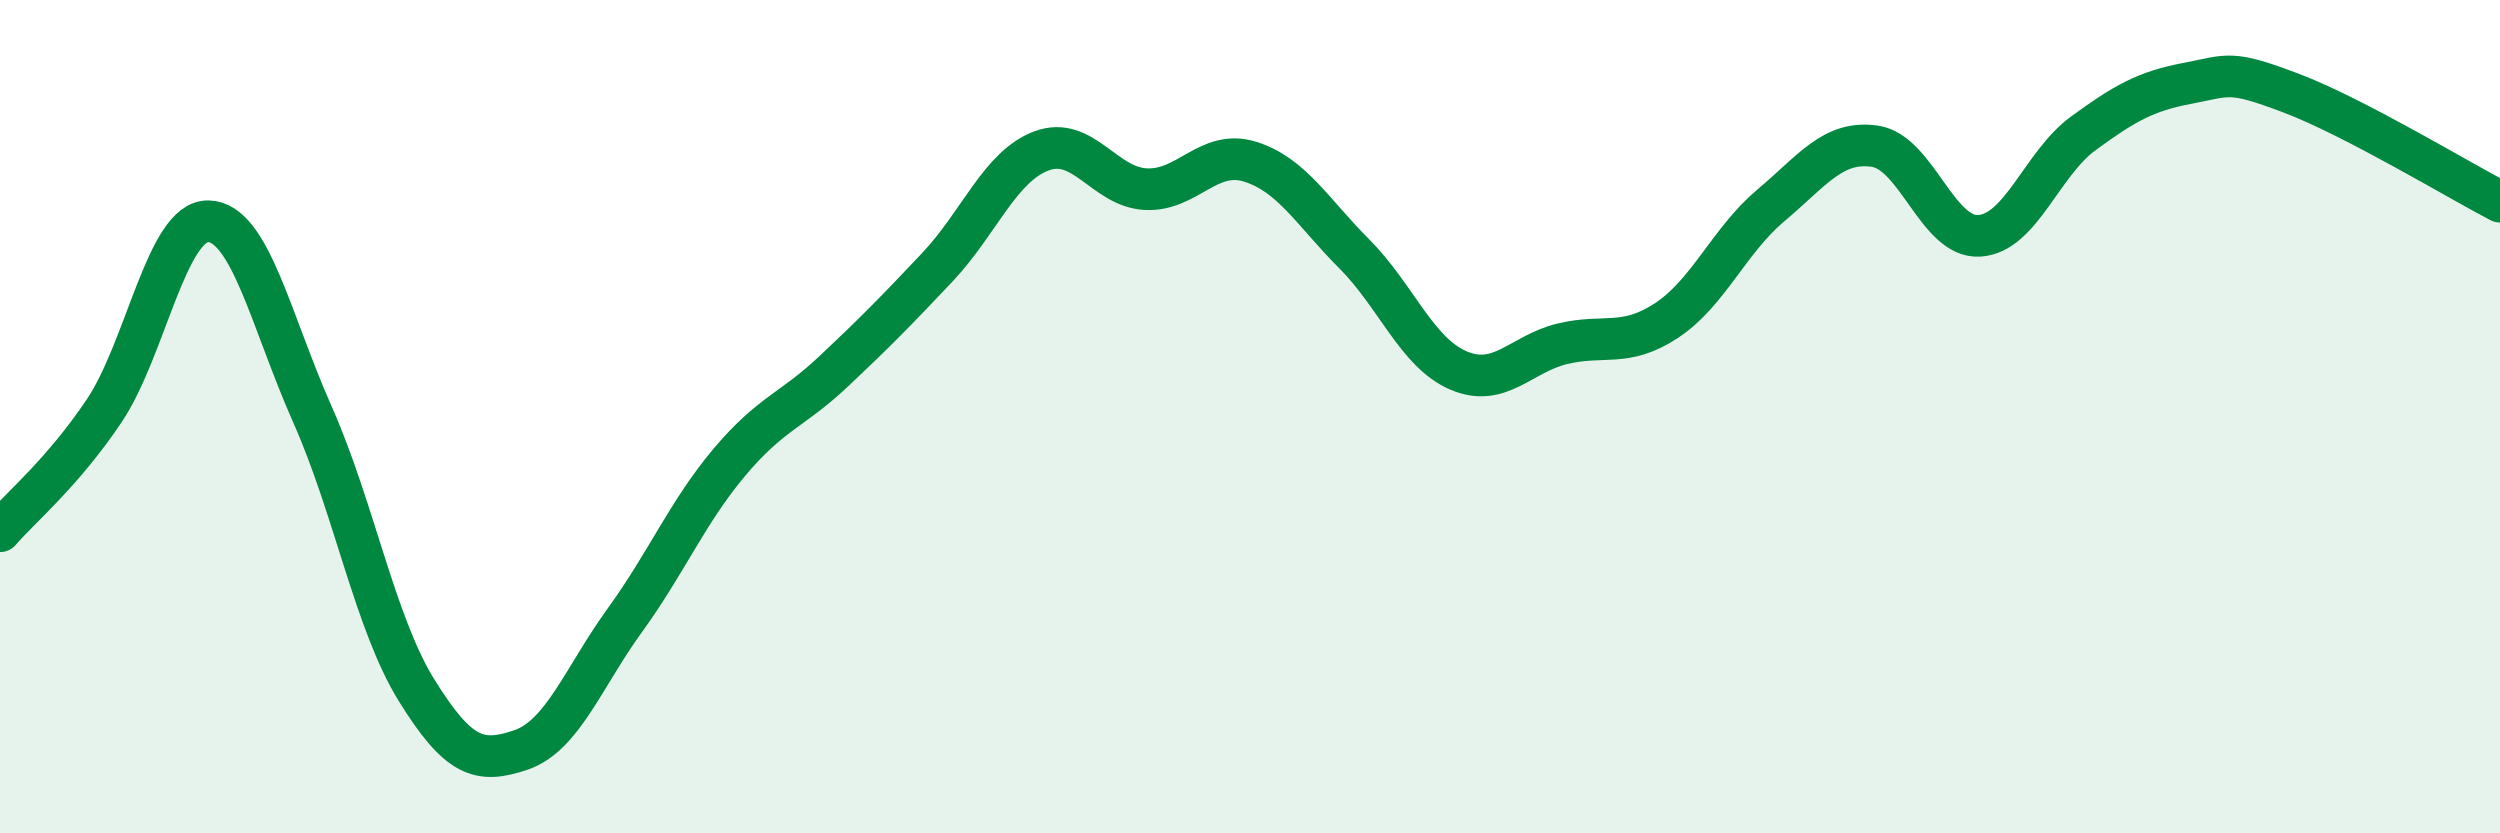
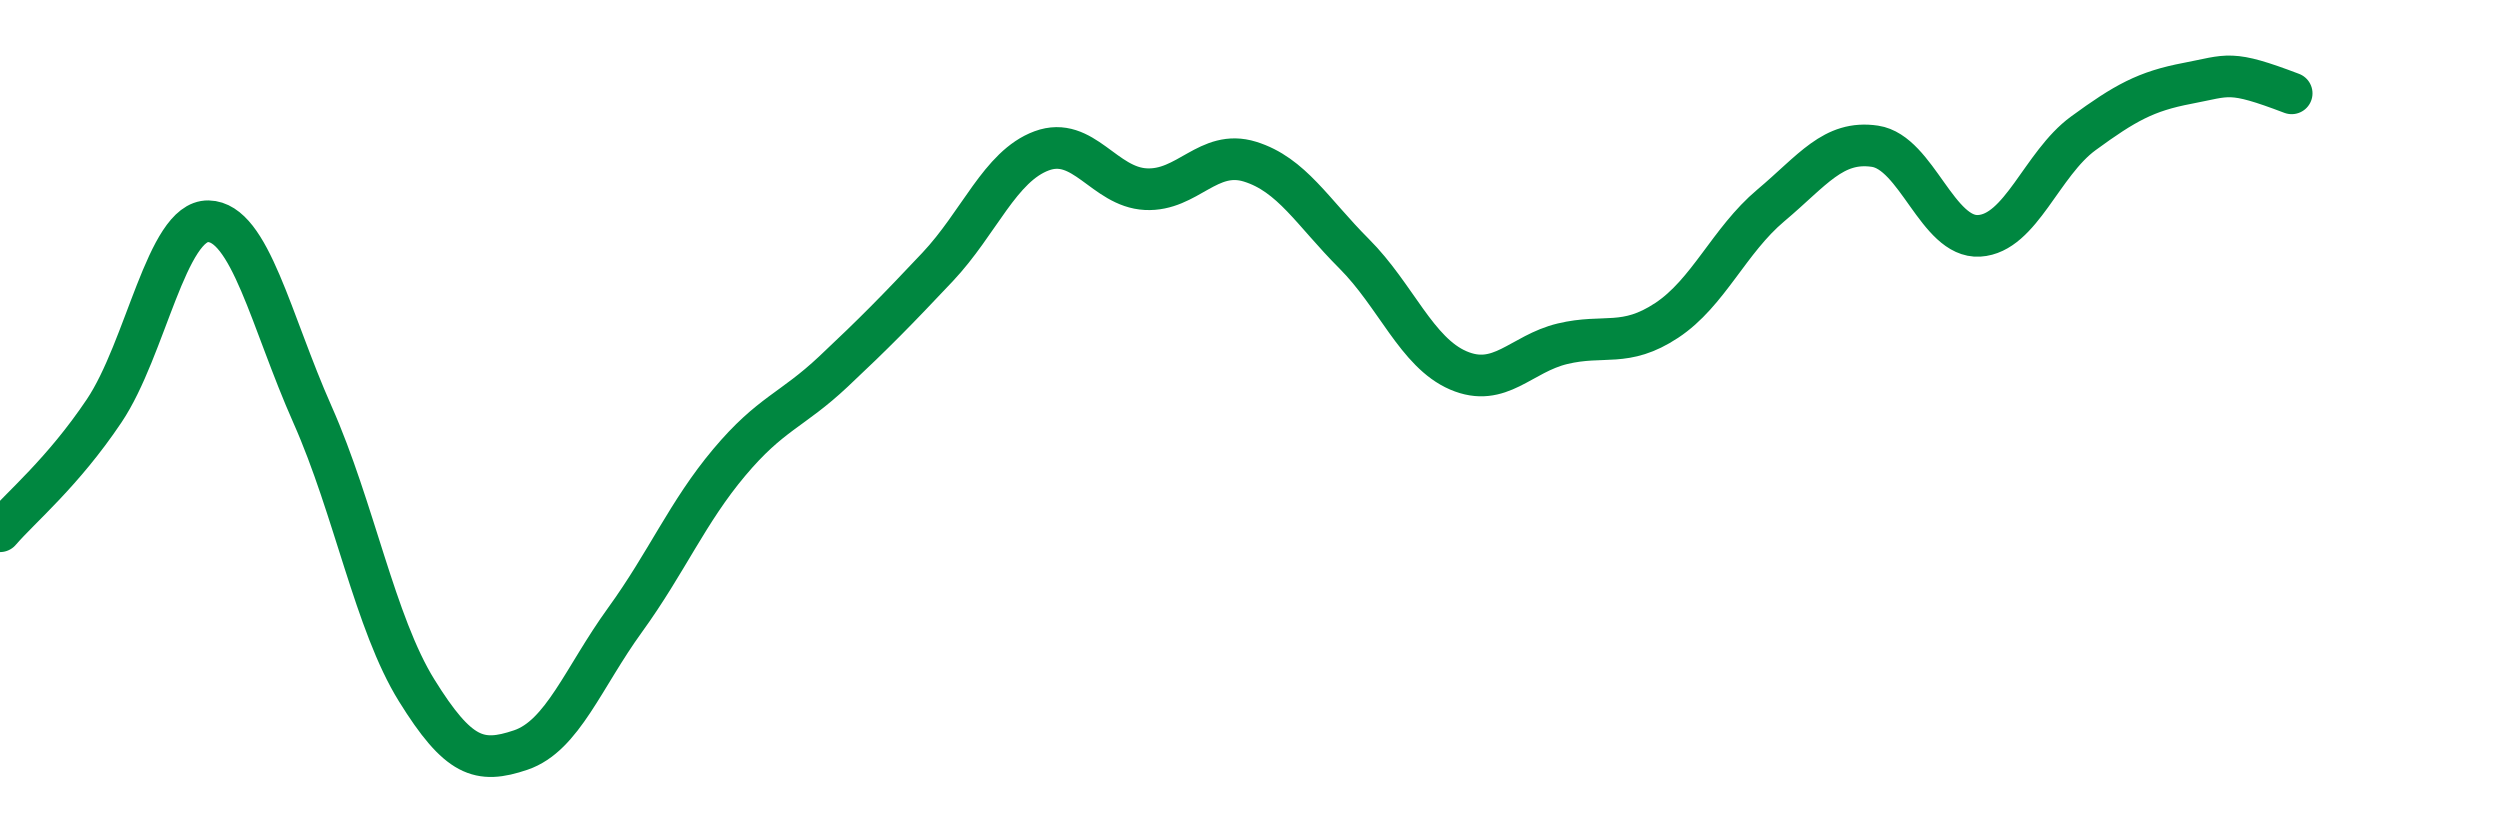
<svg xmlns="http://www.w3.org/2000/svg" width="60" height="20" viewBox="0 0 60 20">
-   <path d="M 0,12.75 C 0.5,12.17 1.5,11.35 2.5,9.86 C 3.5,8.37 4,5.29 5,5.31 C 6,5.33 6.5,7.7 7.5,9.95 C 8.5,12.2 9,14.96 10,16.57 C 11,18.18 11.5,18.34 12.5,18 C 13.5,17.66 14,16.26 15,14.88 C 16,13.5 16.5,12.29 17.5,11.1 C 18.5,9.91 19,9.86 20,8.92 C 21,7.98 21.5,7.47 22.5,6.41 C 23.5,5.35 24,3.99 25,3.62 C 26,3.25 26.5,4.49 27.5,4.54 C 28.5,4.59 29,3.57 30,3.88 C 31,4.19 31.5,5.09 32.5,6.09 C 33.5,7.09 34,8.46 35,8.89 C 36,9.32 36.5,8.49 37.5,8.25 C 38.5,8.01 39,8.35 40,7.69 C 41,7.03 41.5,5.77 42.5,4.93 C 43.5,4.09 44,3.36 45,3.51 C 46,3.66 46.5,5.72 47.5,5.66 C 48.5,5.6 49,3.93 50,3.2 C 51,2.47 51.5,2.19 52.5,2 C 53.5,1.81 53.5,1.67 55,2.24 C 56.5,2.81 59,4.32 60,4.84L60 20L0 20Z" fill="#008740" opacity="0.1" stroke-linecap="round" stroke-linejoin="round" />
-   <path d="M 0,12.75 C 0.5,12.17 1.5,11.35 2.5,9.86 C 3.5,8.37 4,5.29 5,5.31 C 6,5.33 6.5,7.7 7.5,9.95 C 8.5,12.2 9,14.96 10,16.57 C 11,18.18 11.5,18.34 12.5,18 C 13.5,17.66 14,16.26 15,14.88 C 16,13.5 16.5,12.29 17.5,11.1 C 18.5,9.91 19,9.86 20,8.92 C 21,7.98 21.5,7.47 22.5,6.41 C 23.5,5.35 24,3.99 25,3.62 C 26,3.25 26.5,4.49 27.5,4.54 C 28.5,4.59 29,3.57 30,3.88 C 31,4.19 31.5,5.09 32.5,6.09 C 33.5,7.09 34,8.46 35,8.89 C 36,9.32 36.5,8.49 37.5,8.25 C 38.5,8.01 39,8.35 40,7.69 C 41,7.03 41.5,5.77 42.5,4.93 C 43.5,4.09 44,3.36 45,3.51 C 46,3.66 46.5,5.72 47.5,5.66 C 48.5,5.6 49,3.93 50,3.2 C 51,2.47 51.5,2.19 52.5,2 C 53.5,1.81 53.5,1.67 55,2.24 C 56.5,2.81 59,4.32 60,4.84" stroke="#008740" stroke-width="1" fill="none" stroke-linecap="round" stroke-linejoin="round" />
+   <path d="M 0,12.75 C 0.5,12.17 1.5,11.35 2.5,9.86 C 3.5,8.37 4,5.29 5,5.31 C 6,5.33 6.5,7.7 7.5,9.95 C 8.5,12.2 9,14.96 10,16.57 C 11,18.18 11.5,18.34 12.5,18 C 13.5,17.66 14,16.26 15,14.88 C 16,13.5 16.5,12.29 17.5,11.1 C 18.5,9.91 19,9.86 20,8.92 C 21,7.98 21.5,7.47 22.5,6.41 C 23.5,5.35 24,3.99 25,3.62 C 26,3.25 26.5,4.49 27.5,4.54 C 28.5,4.59 29,3.57 30,3.88 C 31,4.19 31.5,5.09 32.5,6.09 C 33.5,7.09 34,8.46 35,8.89 C 36,9.32 36.5,8.49 37.5,8.25 C 38.5,8.01 39,8.35 40,7.69 C 41,7.03 41.5,5.77 42.5,4.93 C 43.5,4.09 44,3.36 45,3.51 C 46,3.66 46.5,5.72 47.5,5.66 C 48.5,5.6 49,3.93 50,3.2 C 51,2.47 51.5,2.19 52.5,2 C 53.5,1.81 53.5,1.67 55,2.24 " stroke="#008740" stroke-width="1" fill="none" stroke-linecap="round" stroke-linejoin="round" />
</svg>